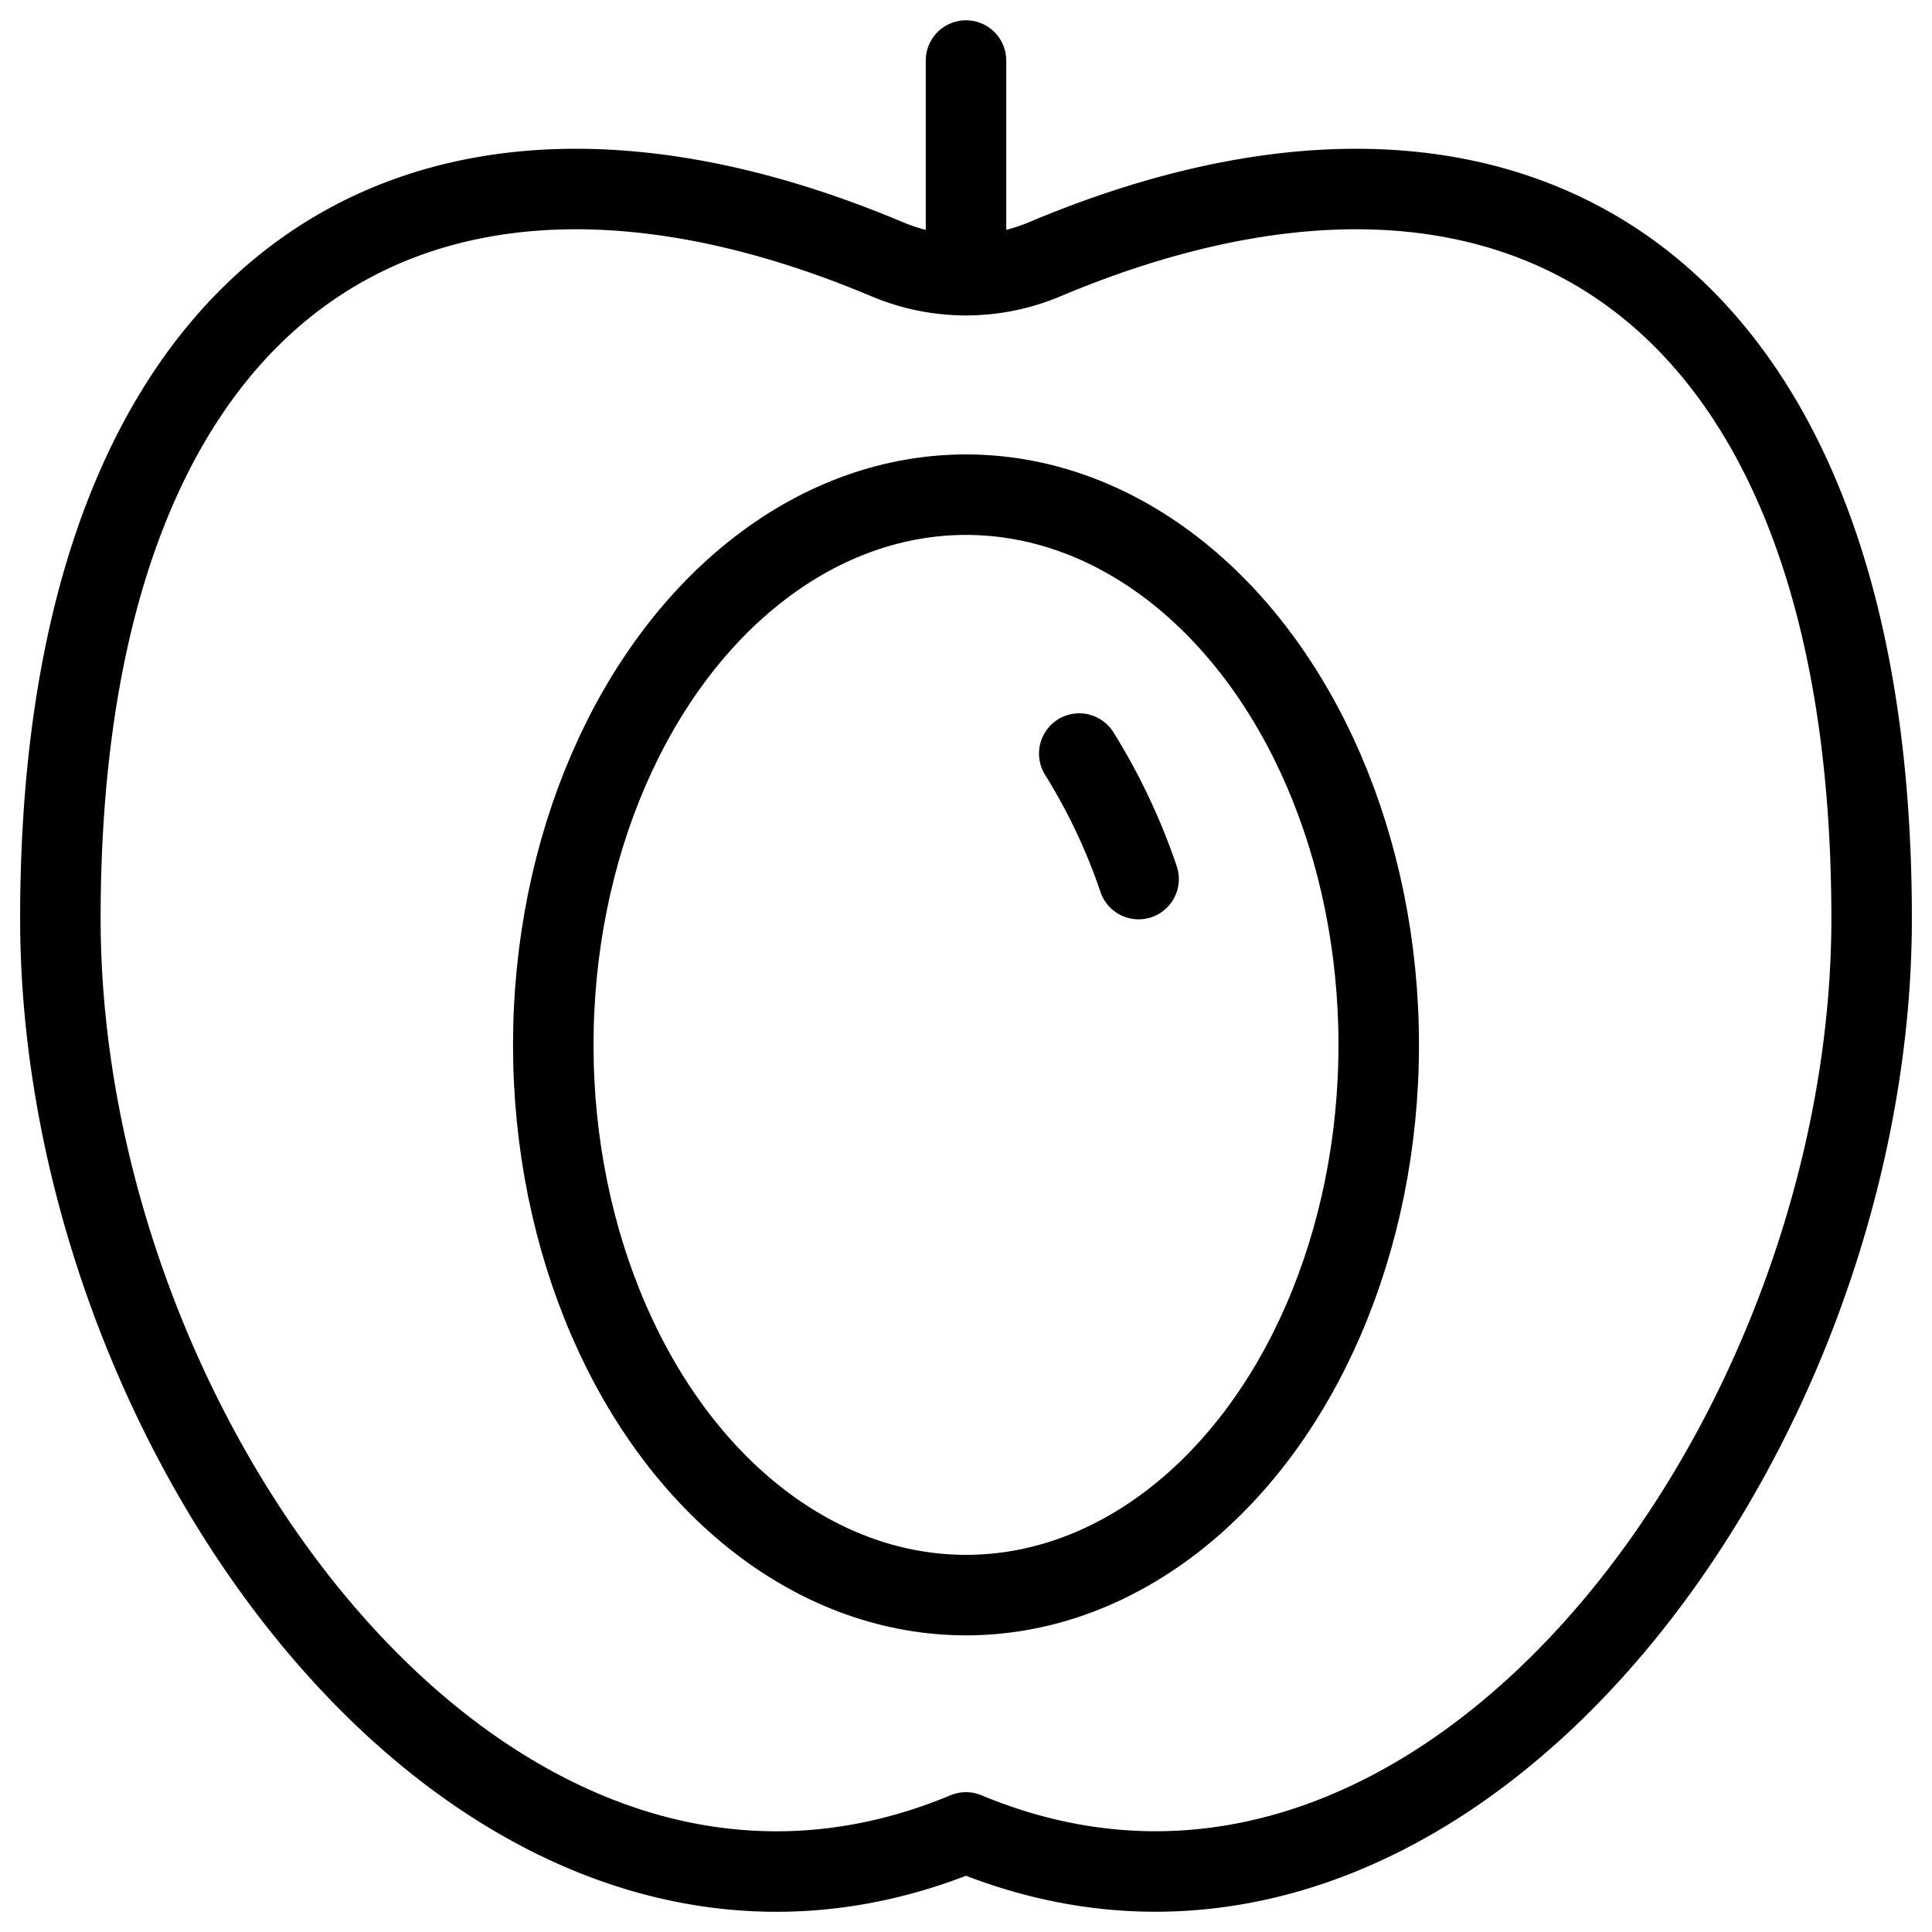
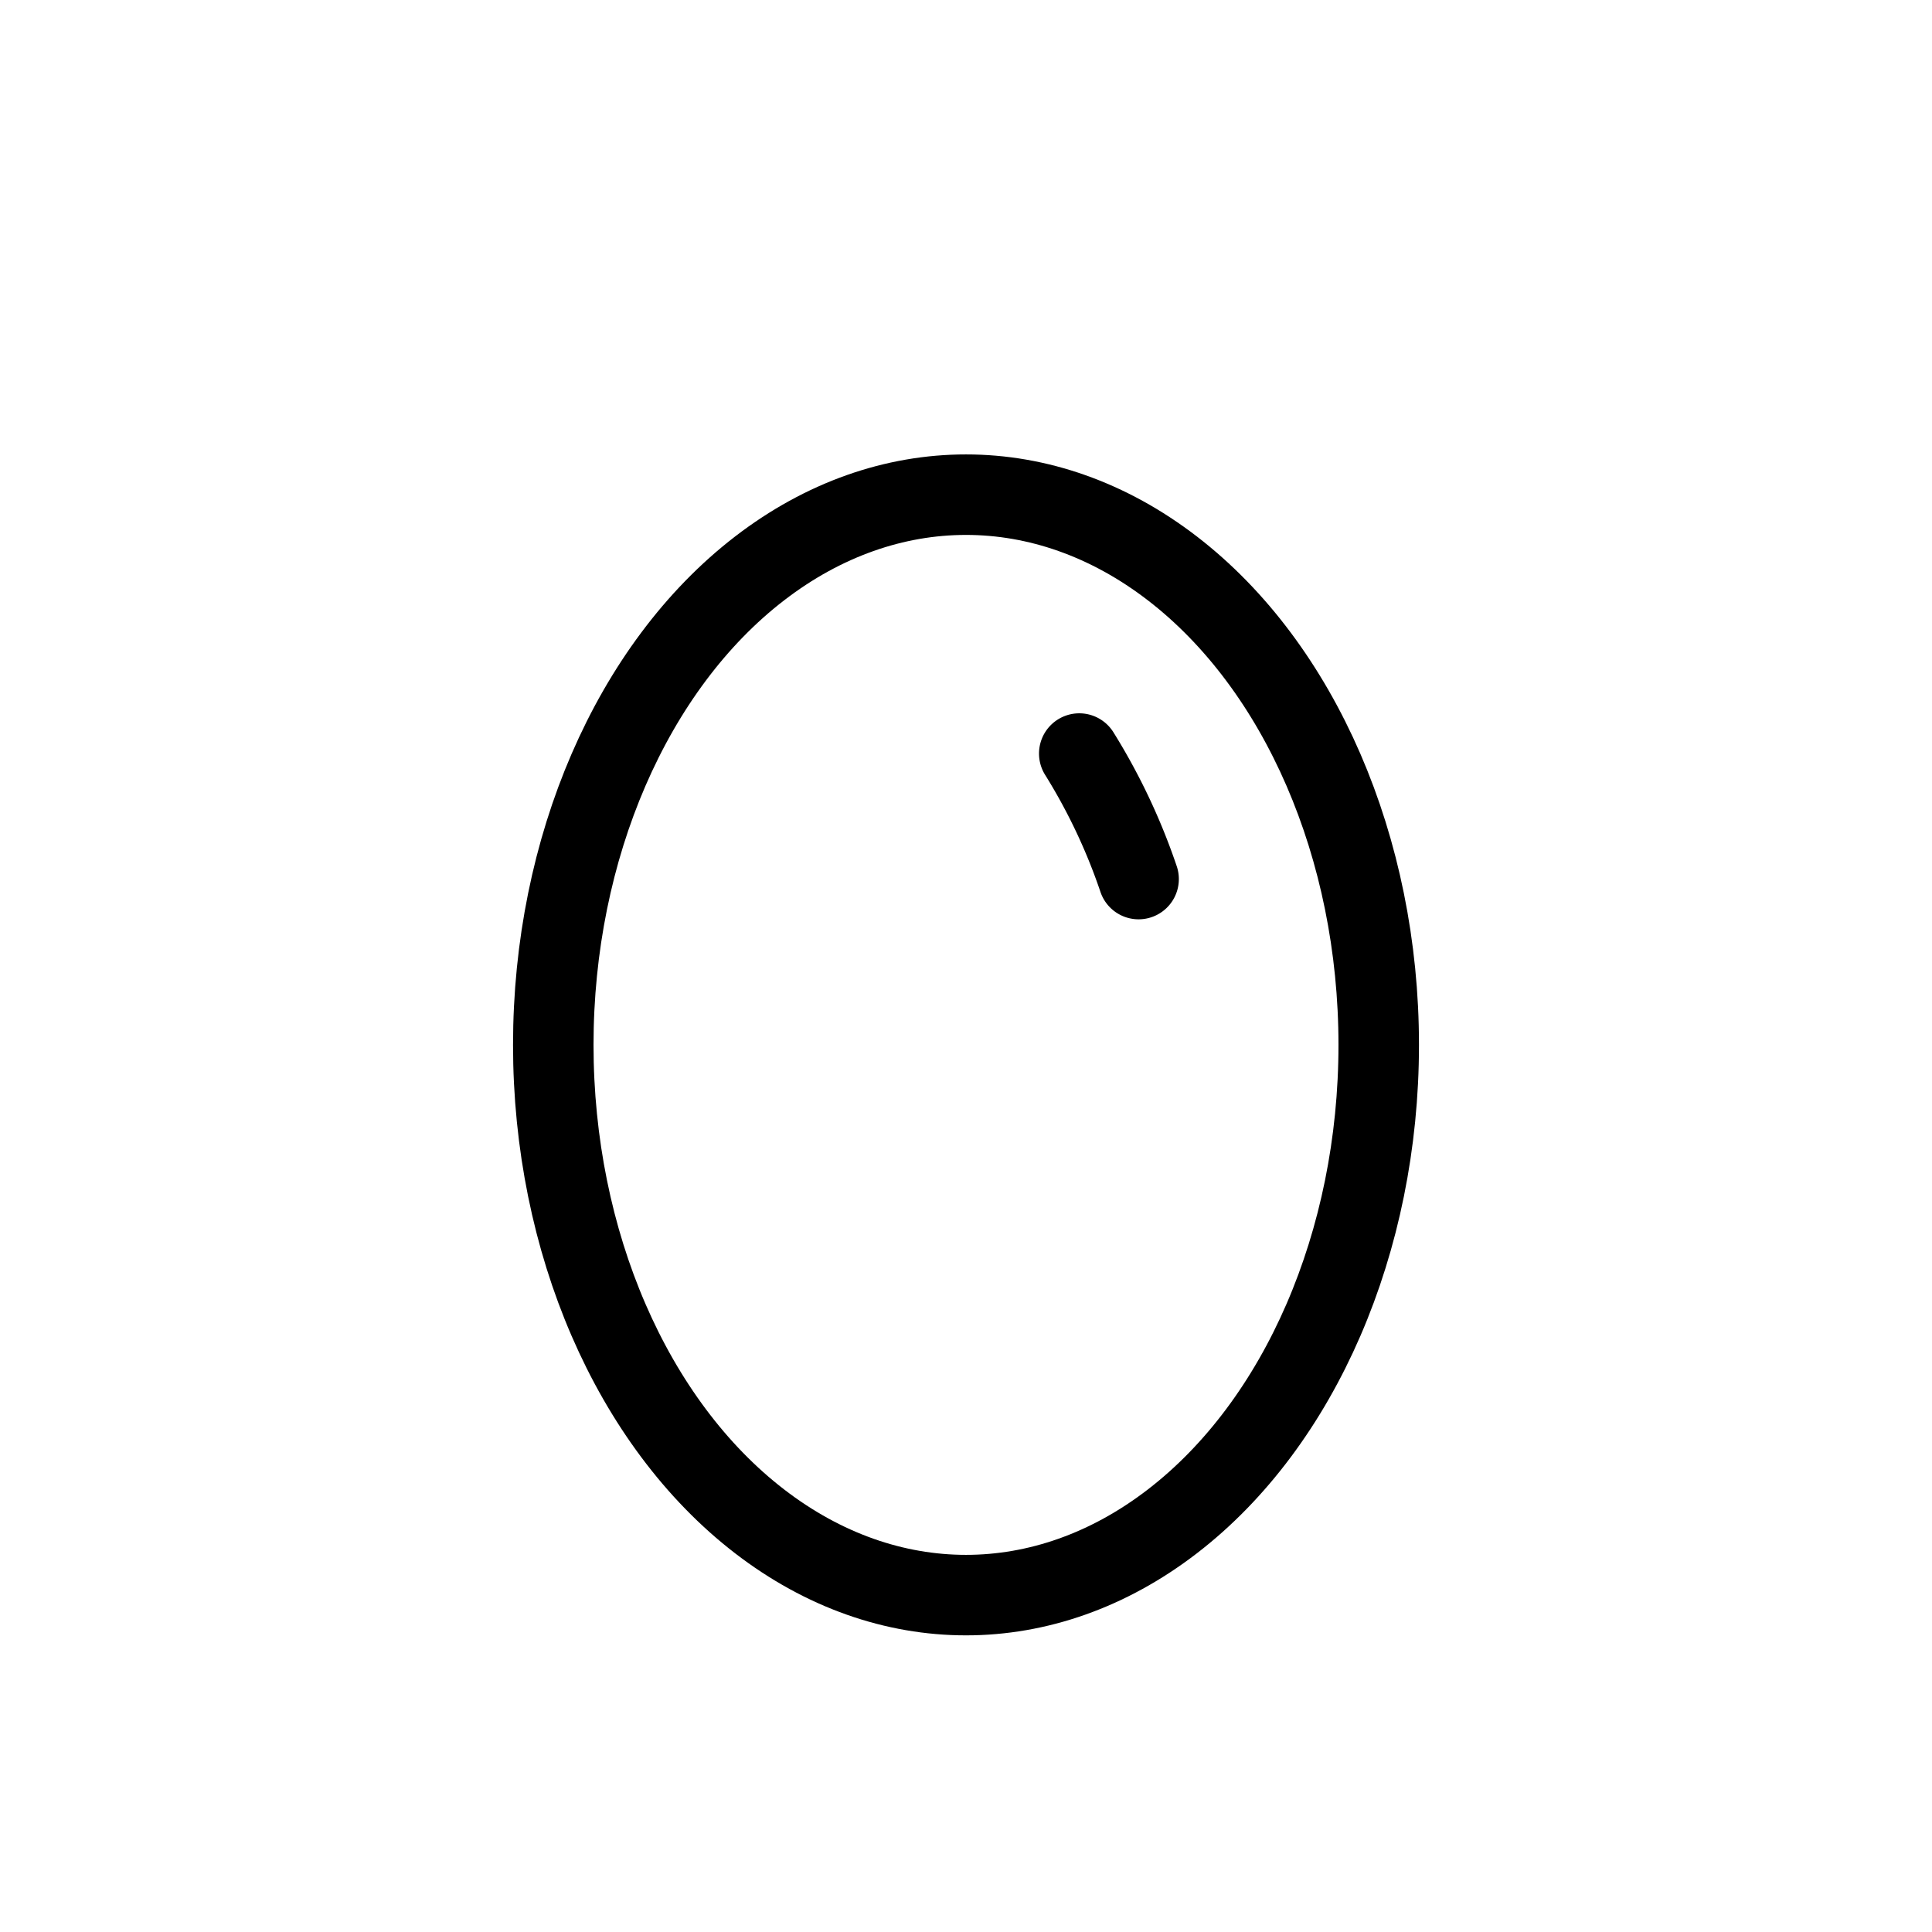
<svg xmlns="http://www.w3.org/2000/svg" viewBox="0 0 24 24">
  <g transform="matrix(1,0,0,1,0,0)">
    <defs>
      <style>.a{fill:none;stroke:#000000;stroke-linecap:round;stroke-linejoin:round;}</style>
    </defs>
-     <path class="a" d="M23.25,11.41c0-7.866-4.4-10.658-10.266-8.192a2.52,2.52,0,0,1-1.969,0C5.152.752.75,3.544.75,11.41c0,6.54,5.38,13.8,11.25,11.353C17.869,25.208,23.25,17.95,23.25,11.41Z" />
    <ellipse class="a" cx="12" cy="12.98" rx="5.127" ry="6.835" />
    <path class="a" d="M13.407,9.361a7.485,7.485,0,0,1,.737,1.559" />
-     <line class="a" x1="12" y1="3.418" x2="12" y2="0.752" />
  </g>
</svg>